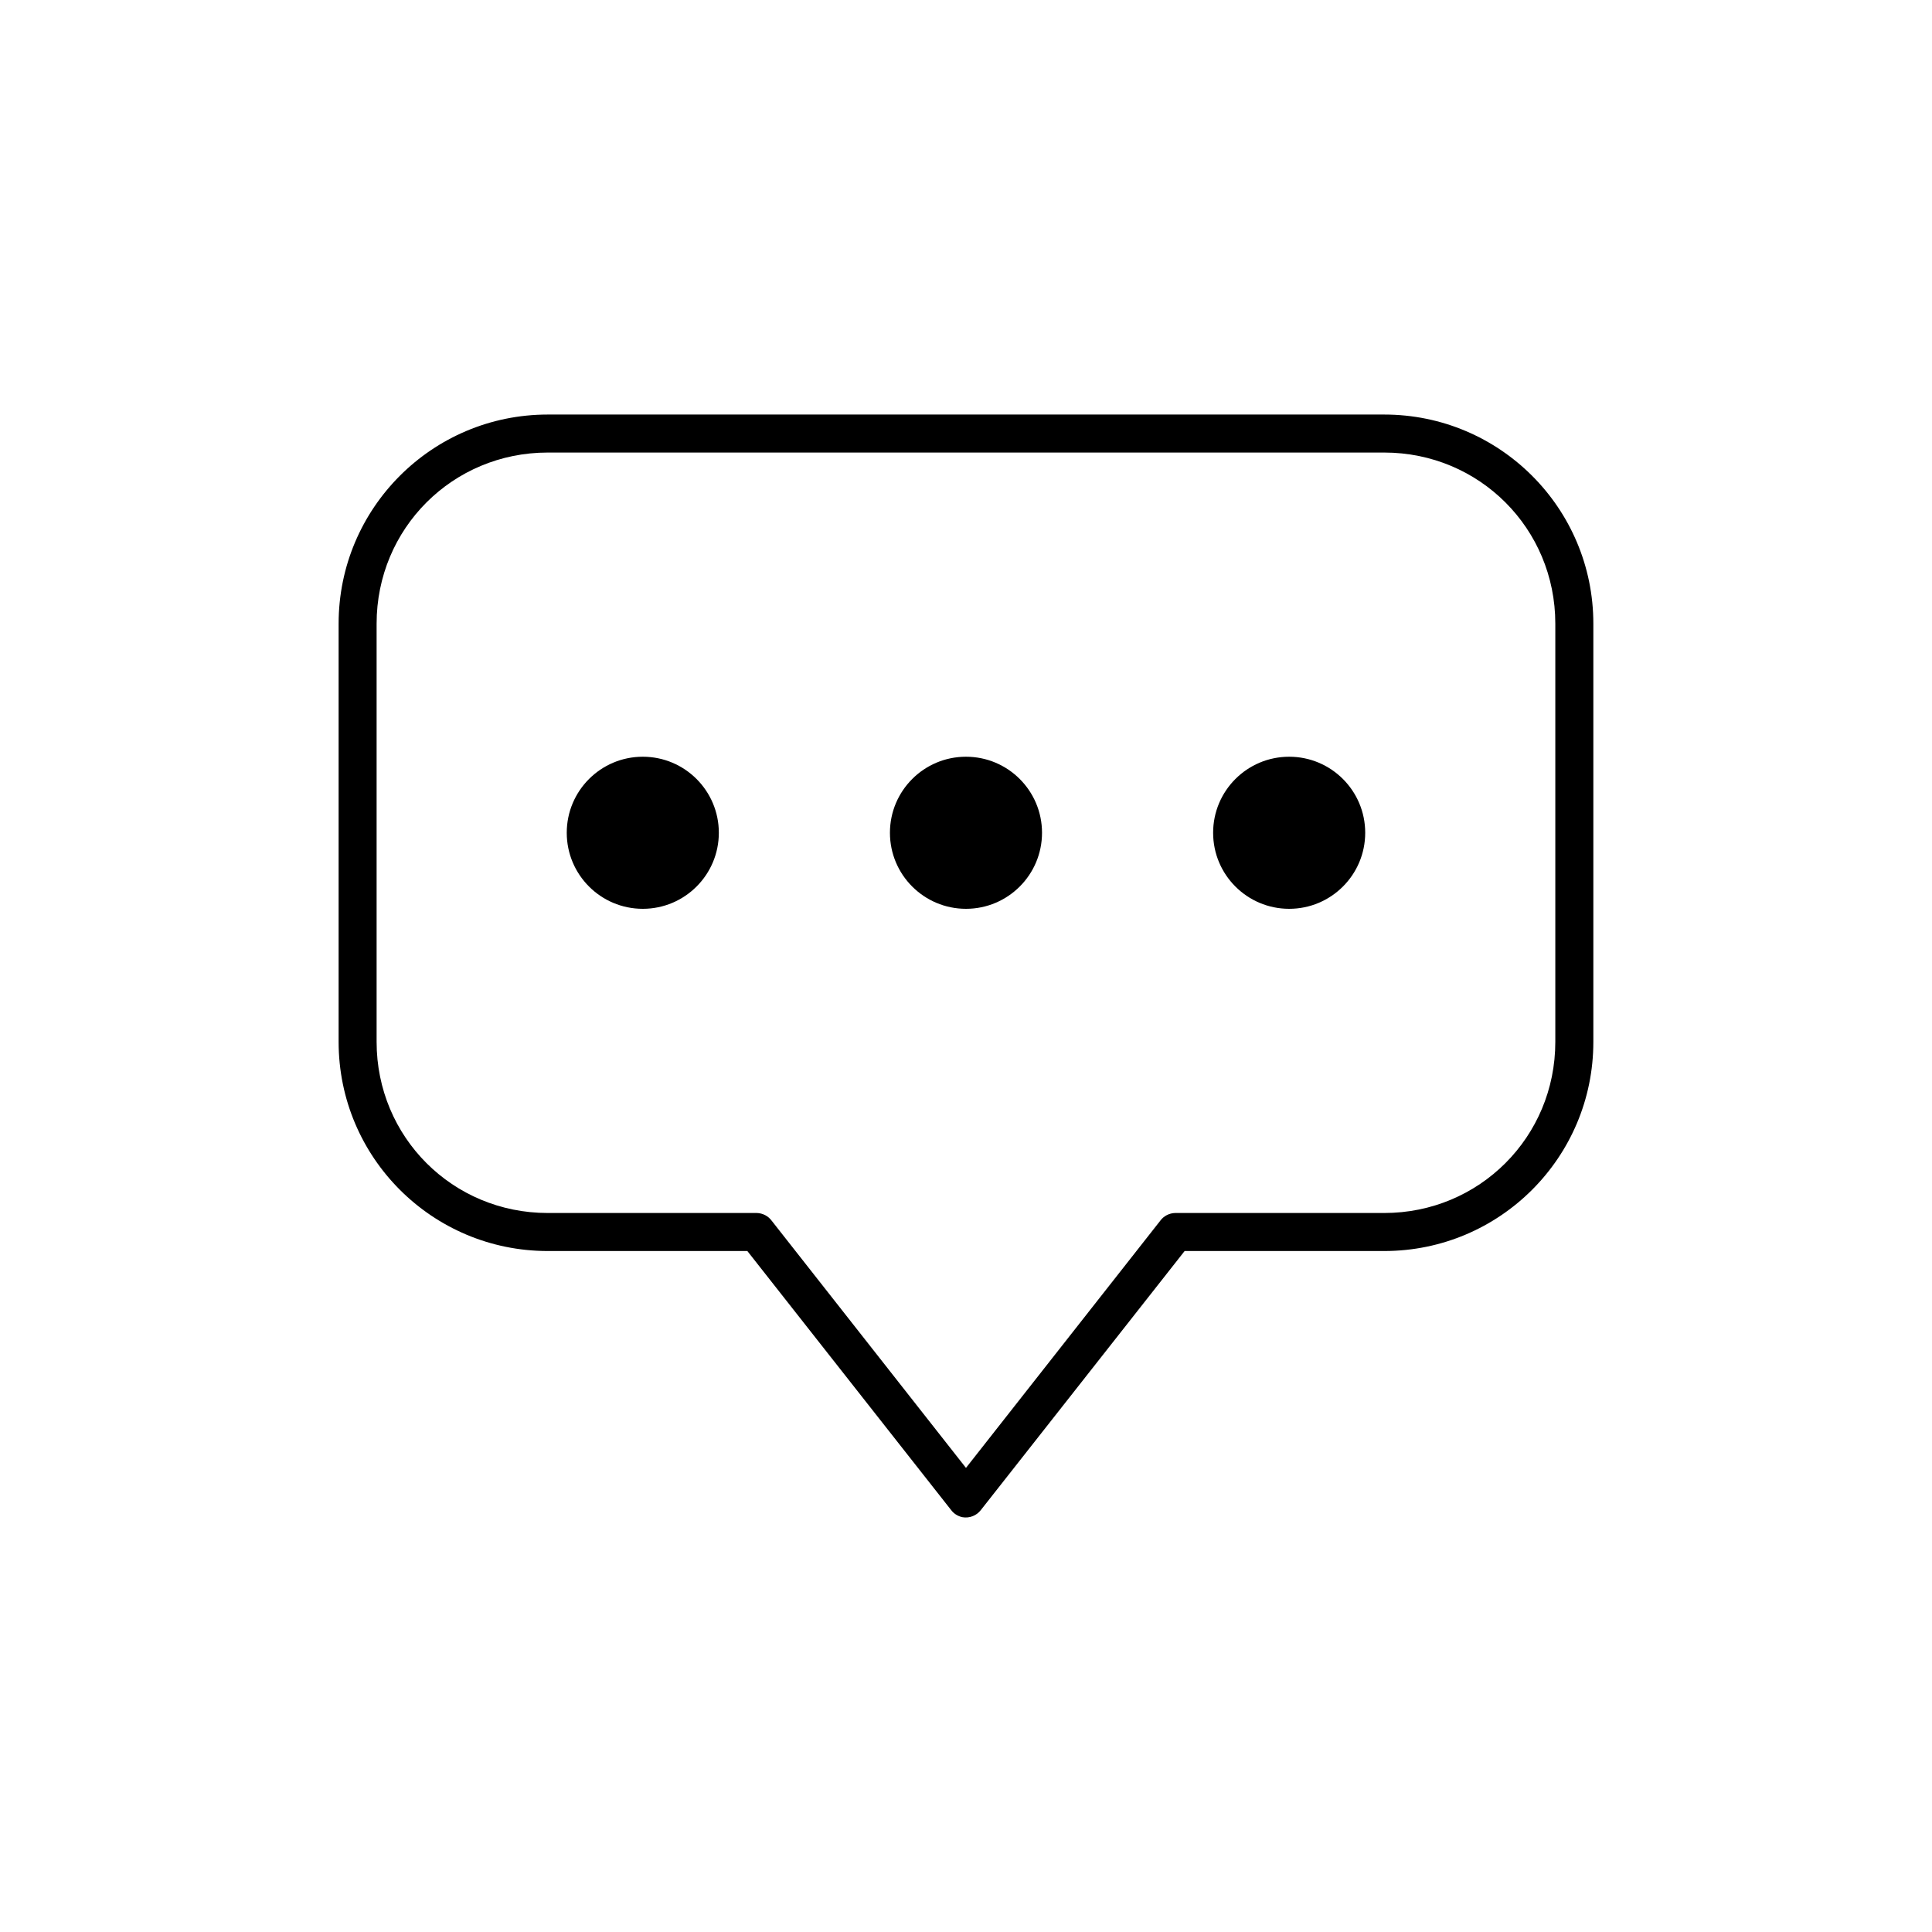
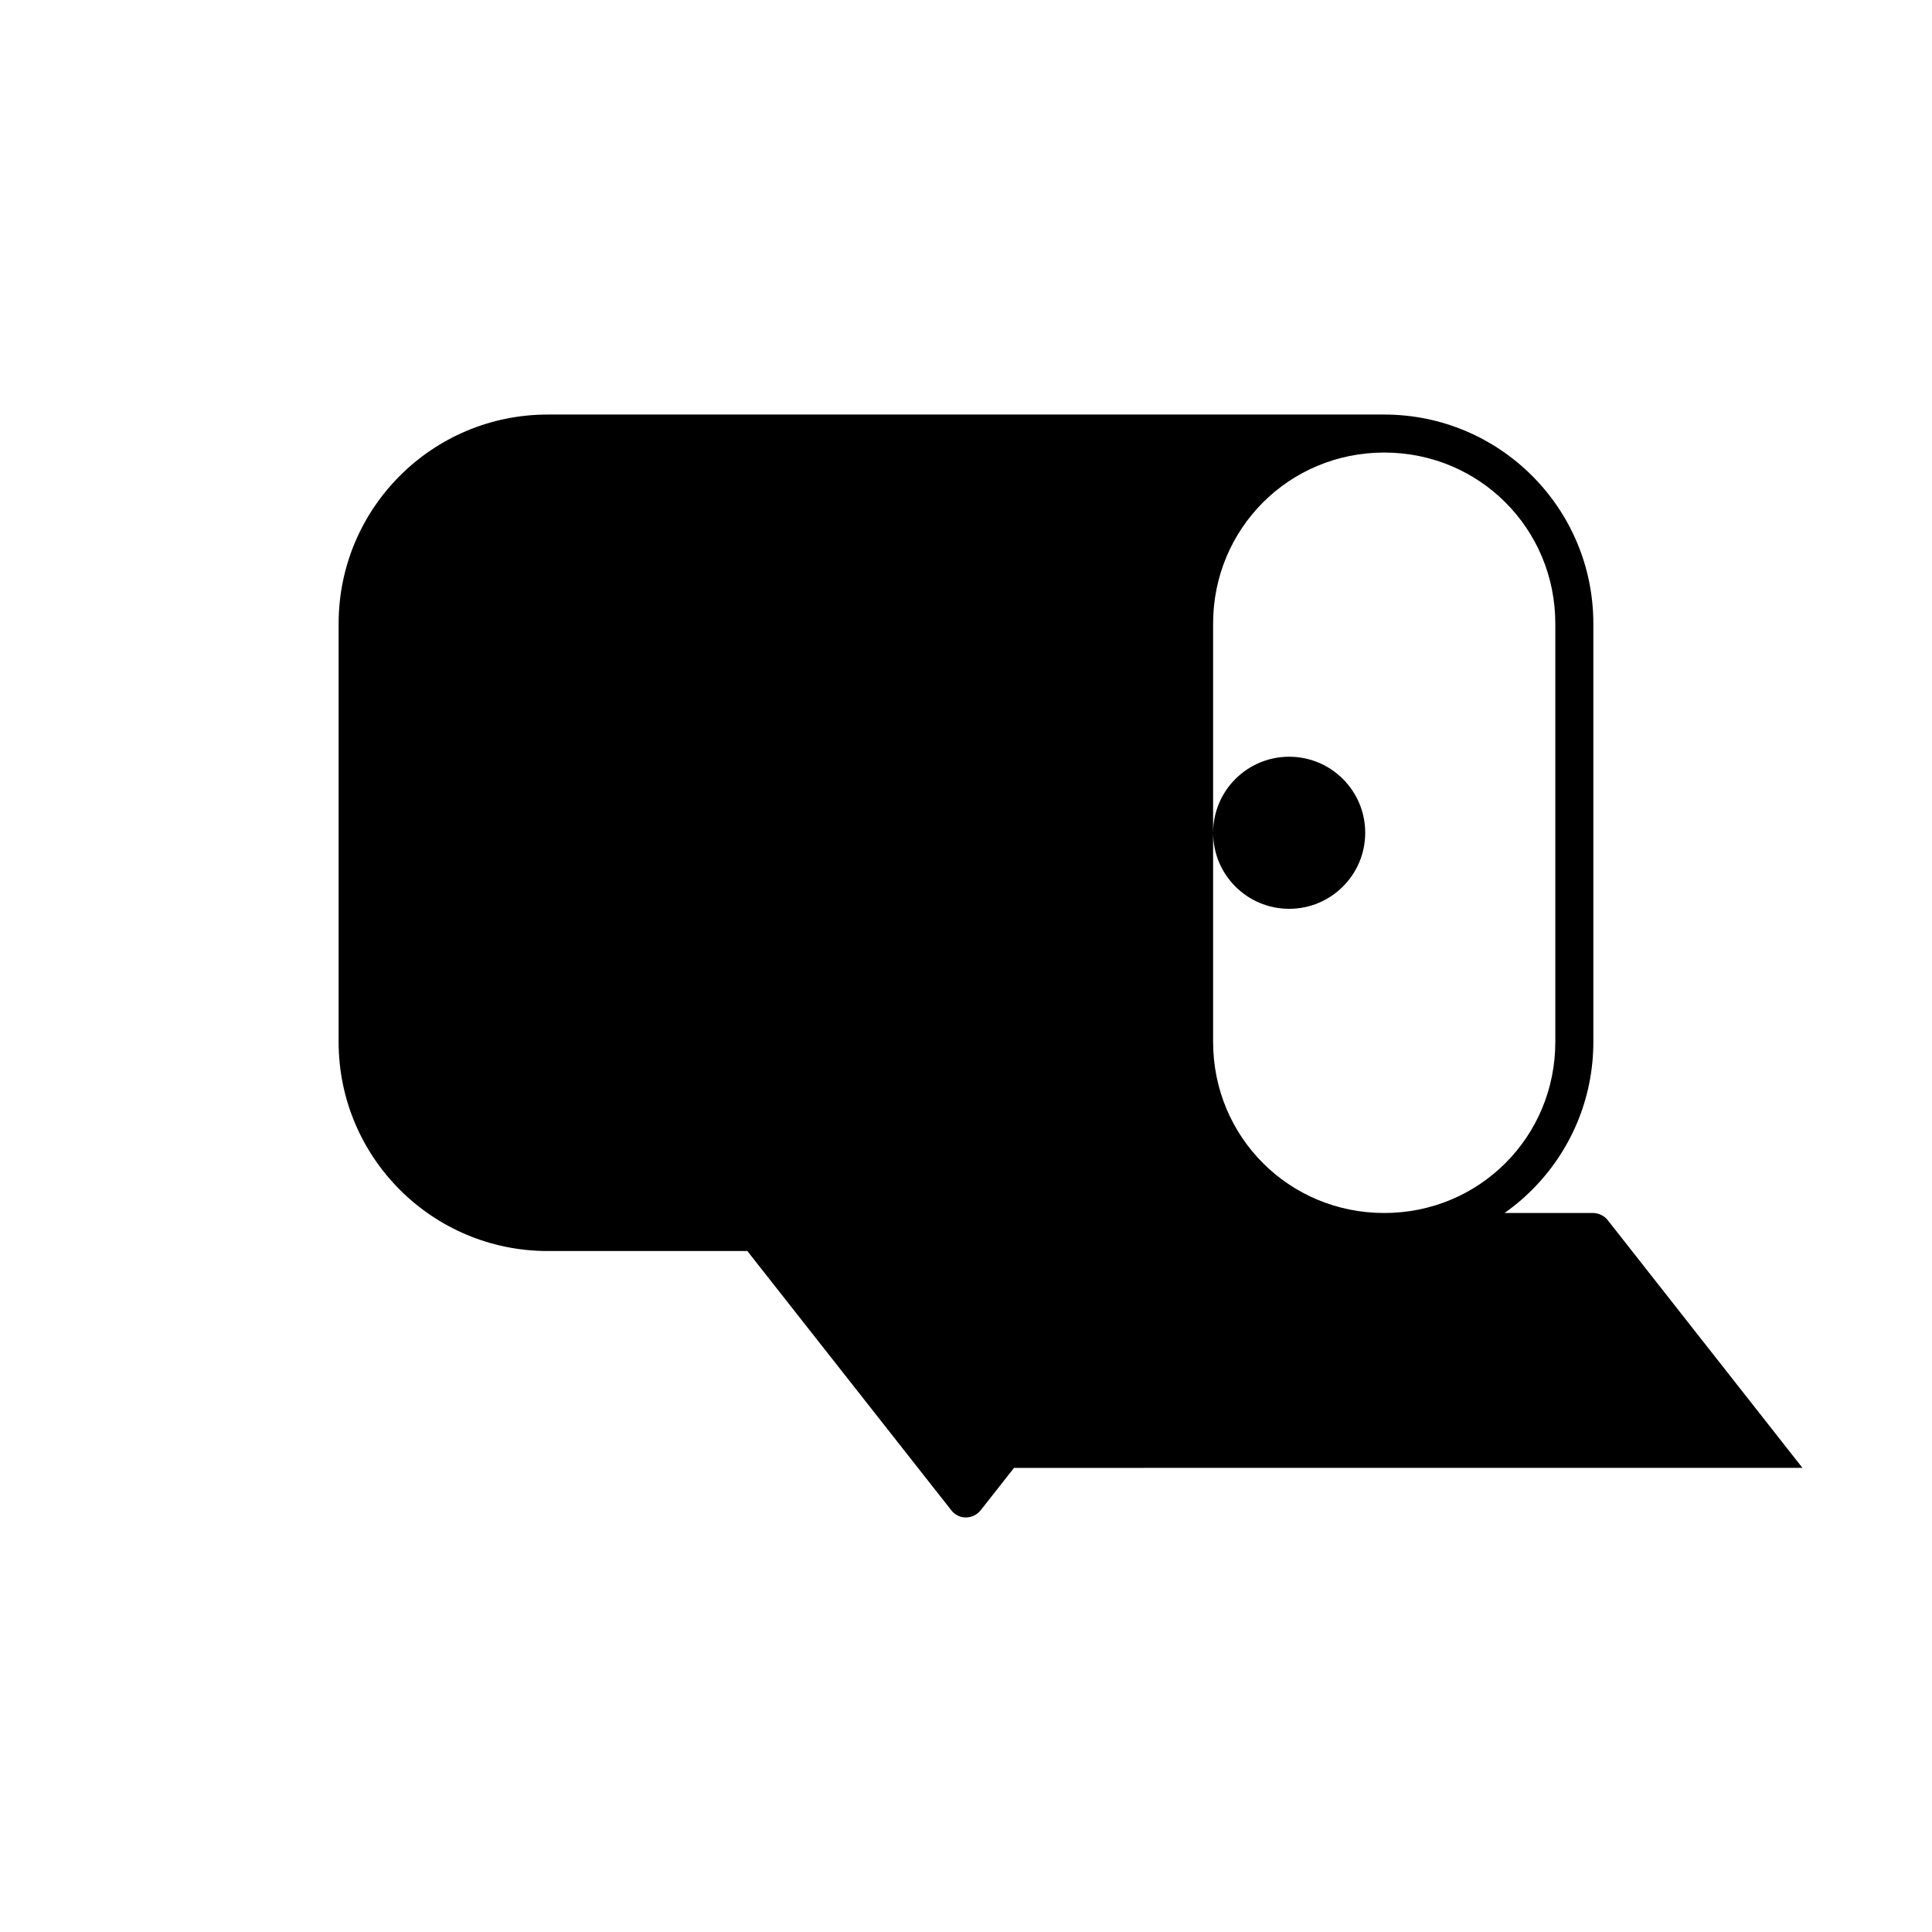
<svg xmlns="http://www.w3.org/2000/svg" fill="#000000" width="800px" height="800px" version="1.1" viewBox="144 144 512 512">
-   <path d="m399.05 546.07c-1.195-0.25-2.258-0.918-2.992-1.891l-54.004-68.645h-52.898c-30.613 0-55.418-24.805-55.418-55.418v-110.84c0-30.613 24.805-55.418 55.418-55.418h221.68c30.613 0 55.418 24.805 55.418 55.418v110.84c0 30.613-24.805 55.418-55.418 55.418h-52.898l-54.004 68.645c-1.145 1.492-3.027 2.219-4.879 1.891zm0.945-13.066 51.484-65.496h-0.004c0.926-1.258 2.379-2.012 3.938-2.051h55.418c25.207 0 45.344-20.137 45.344-45.344v-110.84c0-25.207-20.137-45.344-45.344-45.344h-221.68c-25.207 0-45.344 20.137-45.344 45.344v110.84c0 25.207 20.137 45.344 45.344 45.344h55.418c1.559 0.039 3.012 0.793 3.938 2.047l51.484 65.496zm-85.648-148.16c-11.129 0-20.152-9.023-20.152-20.152s9.023-20.152 20.152-20.152c11.129 0 20.152 9.023 20.152 20.152s-9.023 20.152-20.152 20.152zm85.648 0c-11.129 0-20.152-9.023-20.152-20.152s9.023-20.152 20.152-20.152 20.152 9.023 20.152 20.152-9.023 20.152-20.152 20.152zm85.648 0c-11.129 0-20.152-9.023-20.152-20.152s9.023-20.152 20.152-20.152c11.129 0 20.152 9.023 20.152 20.152s-9.023 20.152-20.152 20.152z" />
+   <path d="m399.05 546.07c-1.195-0.25-2.258-0.918-2.992-1.891l-54.004-68.645h-52.898c-30.613 0-55.418-24.805-55.418-55.418v-110.84c0-30.613 24.805-55.418 55.418-55.418h221.68c30.613 0 55.418 24.805 55.418 55.418v110.84c0 30.613-24.805 55.418-55.418 55.418h-52.898l-54.004 68.645c-1.145 1.492-3.027 2.219-4.879 1.891zm0.945-13.066 51.484-65.496h-0.004c0.926-1.258 2.379-2.012 3.938-2.051h55.418c25.207 0 45.344-20.137 45.344-45.344v-110.84c0-25.207-20.137-45.344-45.344-45.344c-25.207 0-45.344 20.137-45.344 45.344v110.84c0 25.207 20.137 45.344 45.344 45.344h55.418c1.559 0.039 3.012 0.793 3.938 2.047l51.484 65.496zm-85.648-148.16c-11.129 0-20.152-9.023-20.152-20.152s9.023-20.152 20.152-20.152c11.129 0 20.152 9.023 20.152 20.152s-9.023 20.152-20.152 20.152zm85.648 0c-11.129 0-20.152-9.023-20.152-20.152s9.023-20.152 20.152-20.152 20.152 9.023 20.152 20.152-9.023 20.152-20.152 20.152zm85.648 0c-11.129 0-20.152-9.023-20.152-20.152s9.023-20.152 20.152-20.152c11.129 0 20.152 9.023 20.152 20.152s-9.023 20.152-20.152 20.152z" />
</svg>